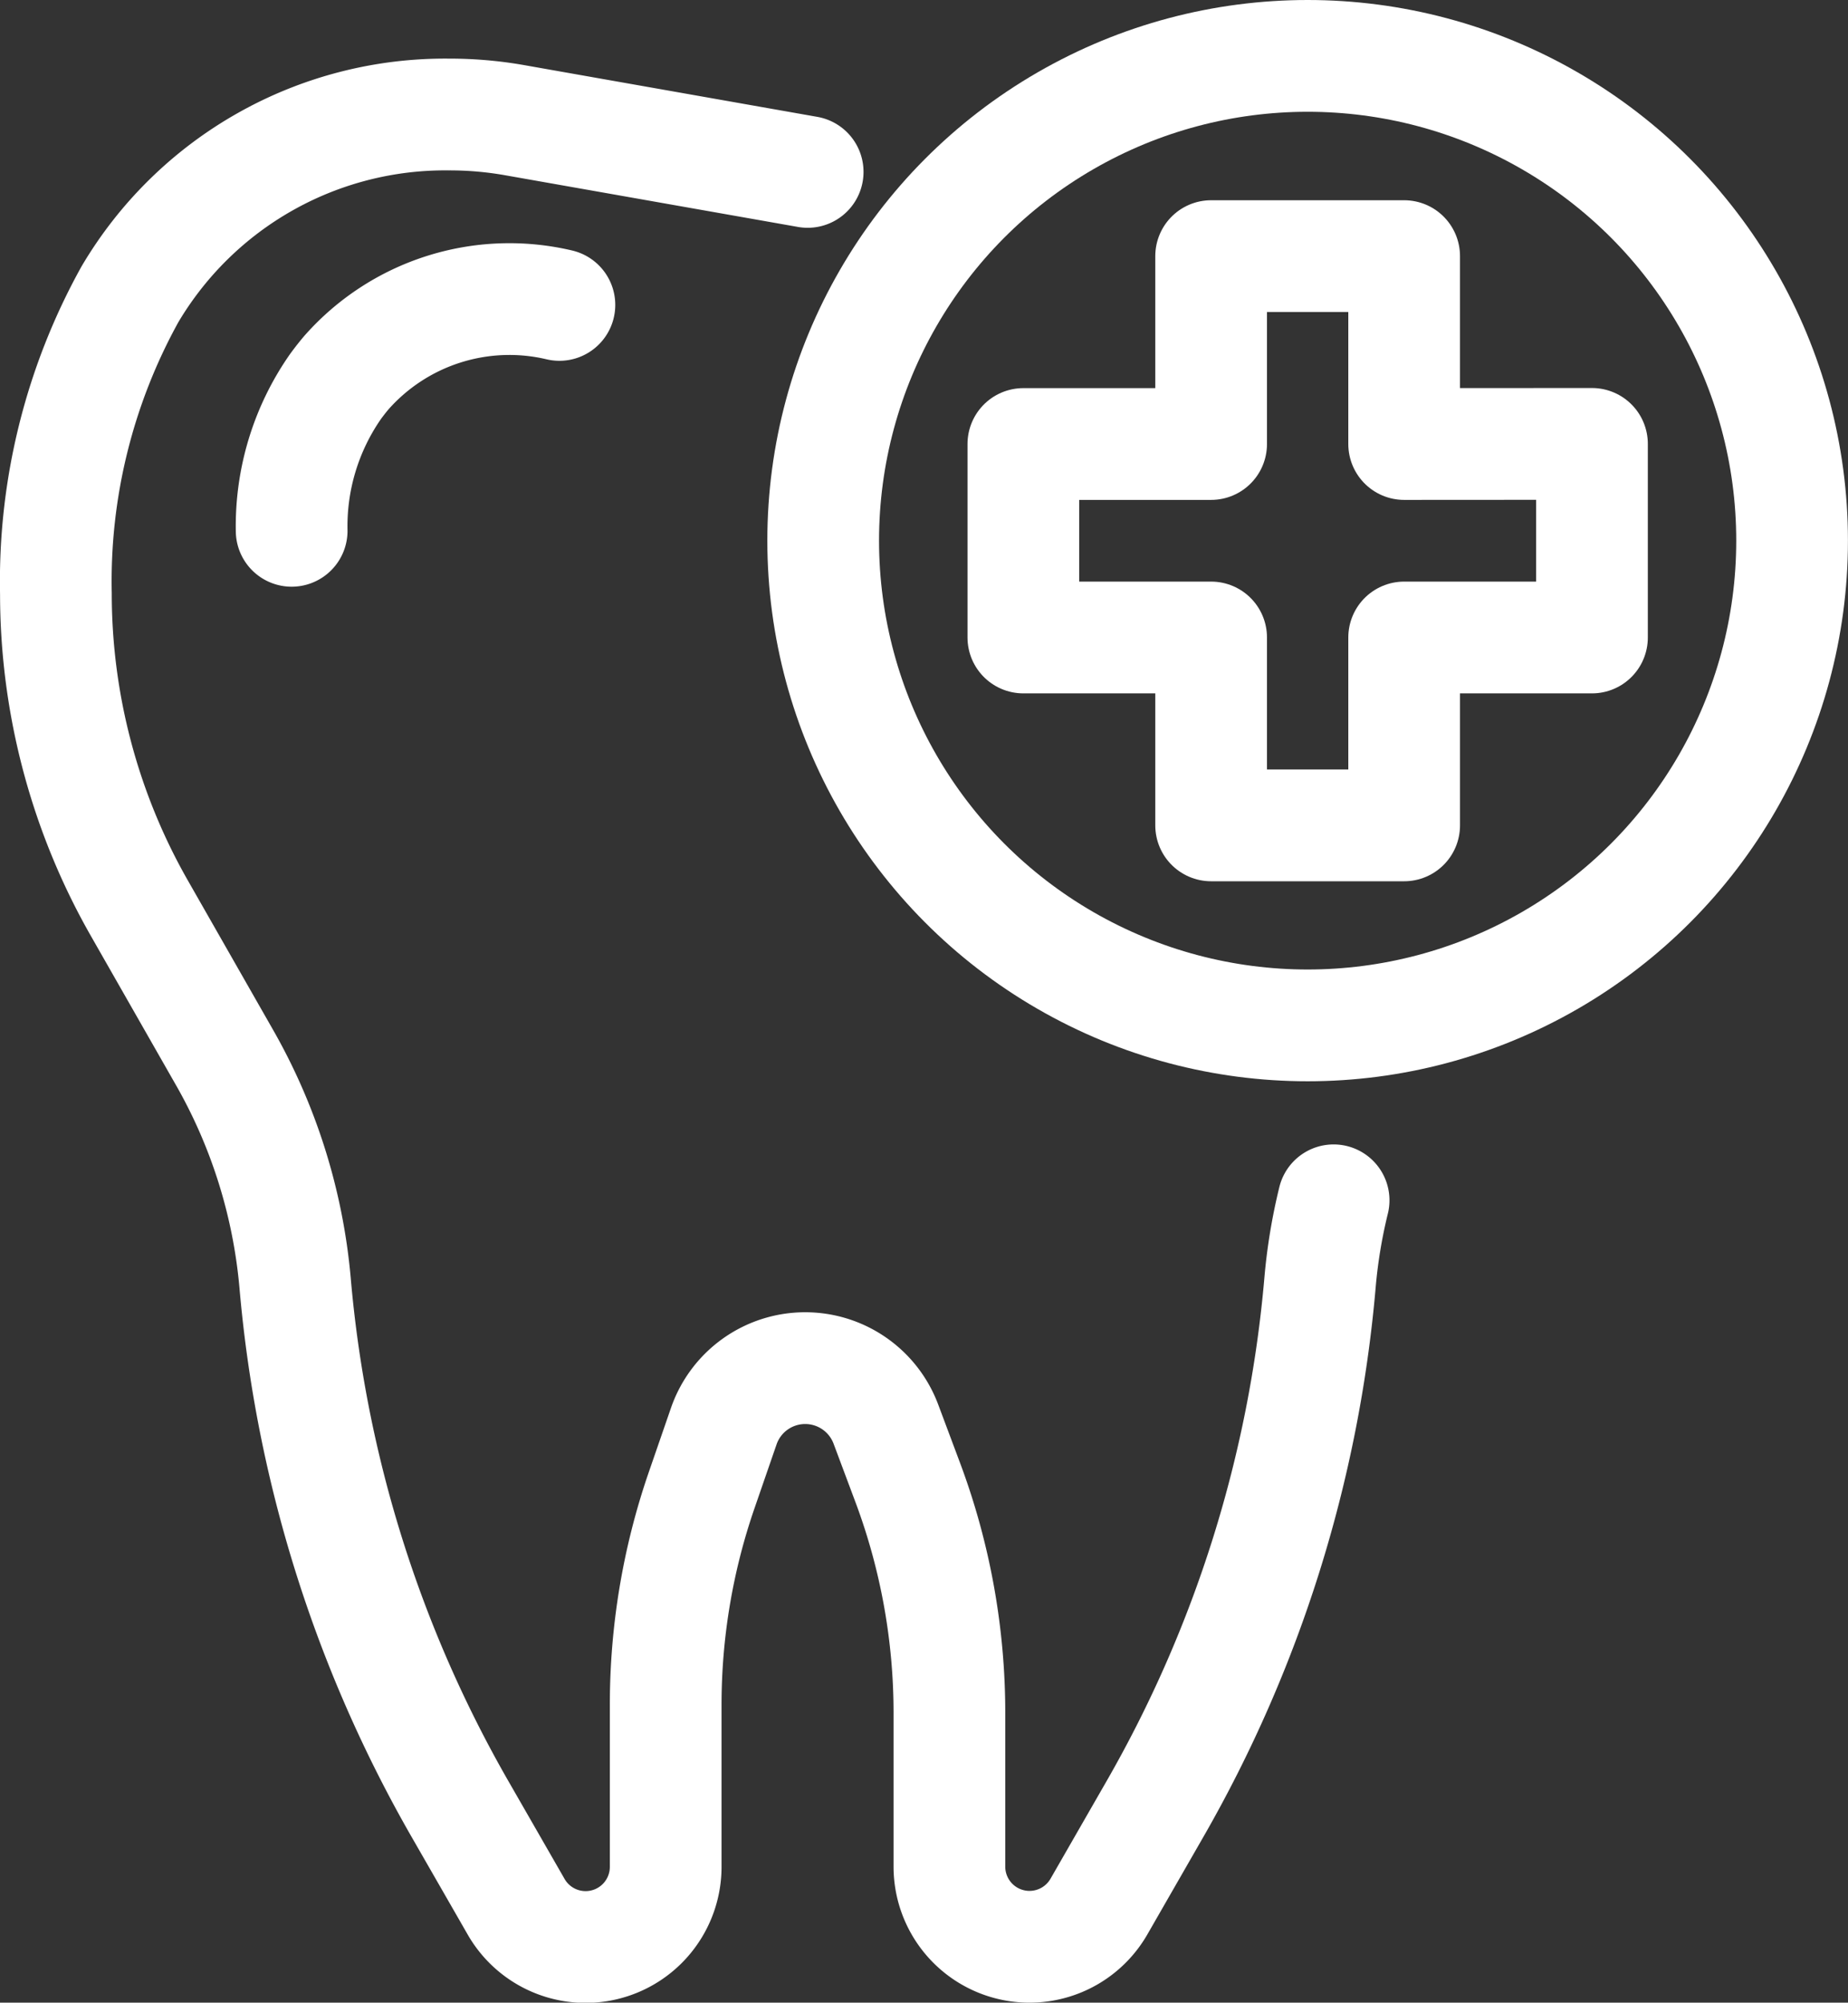
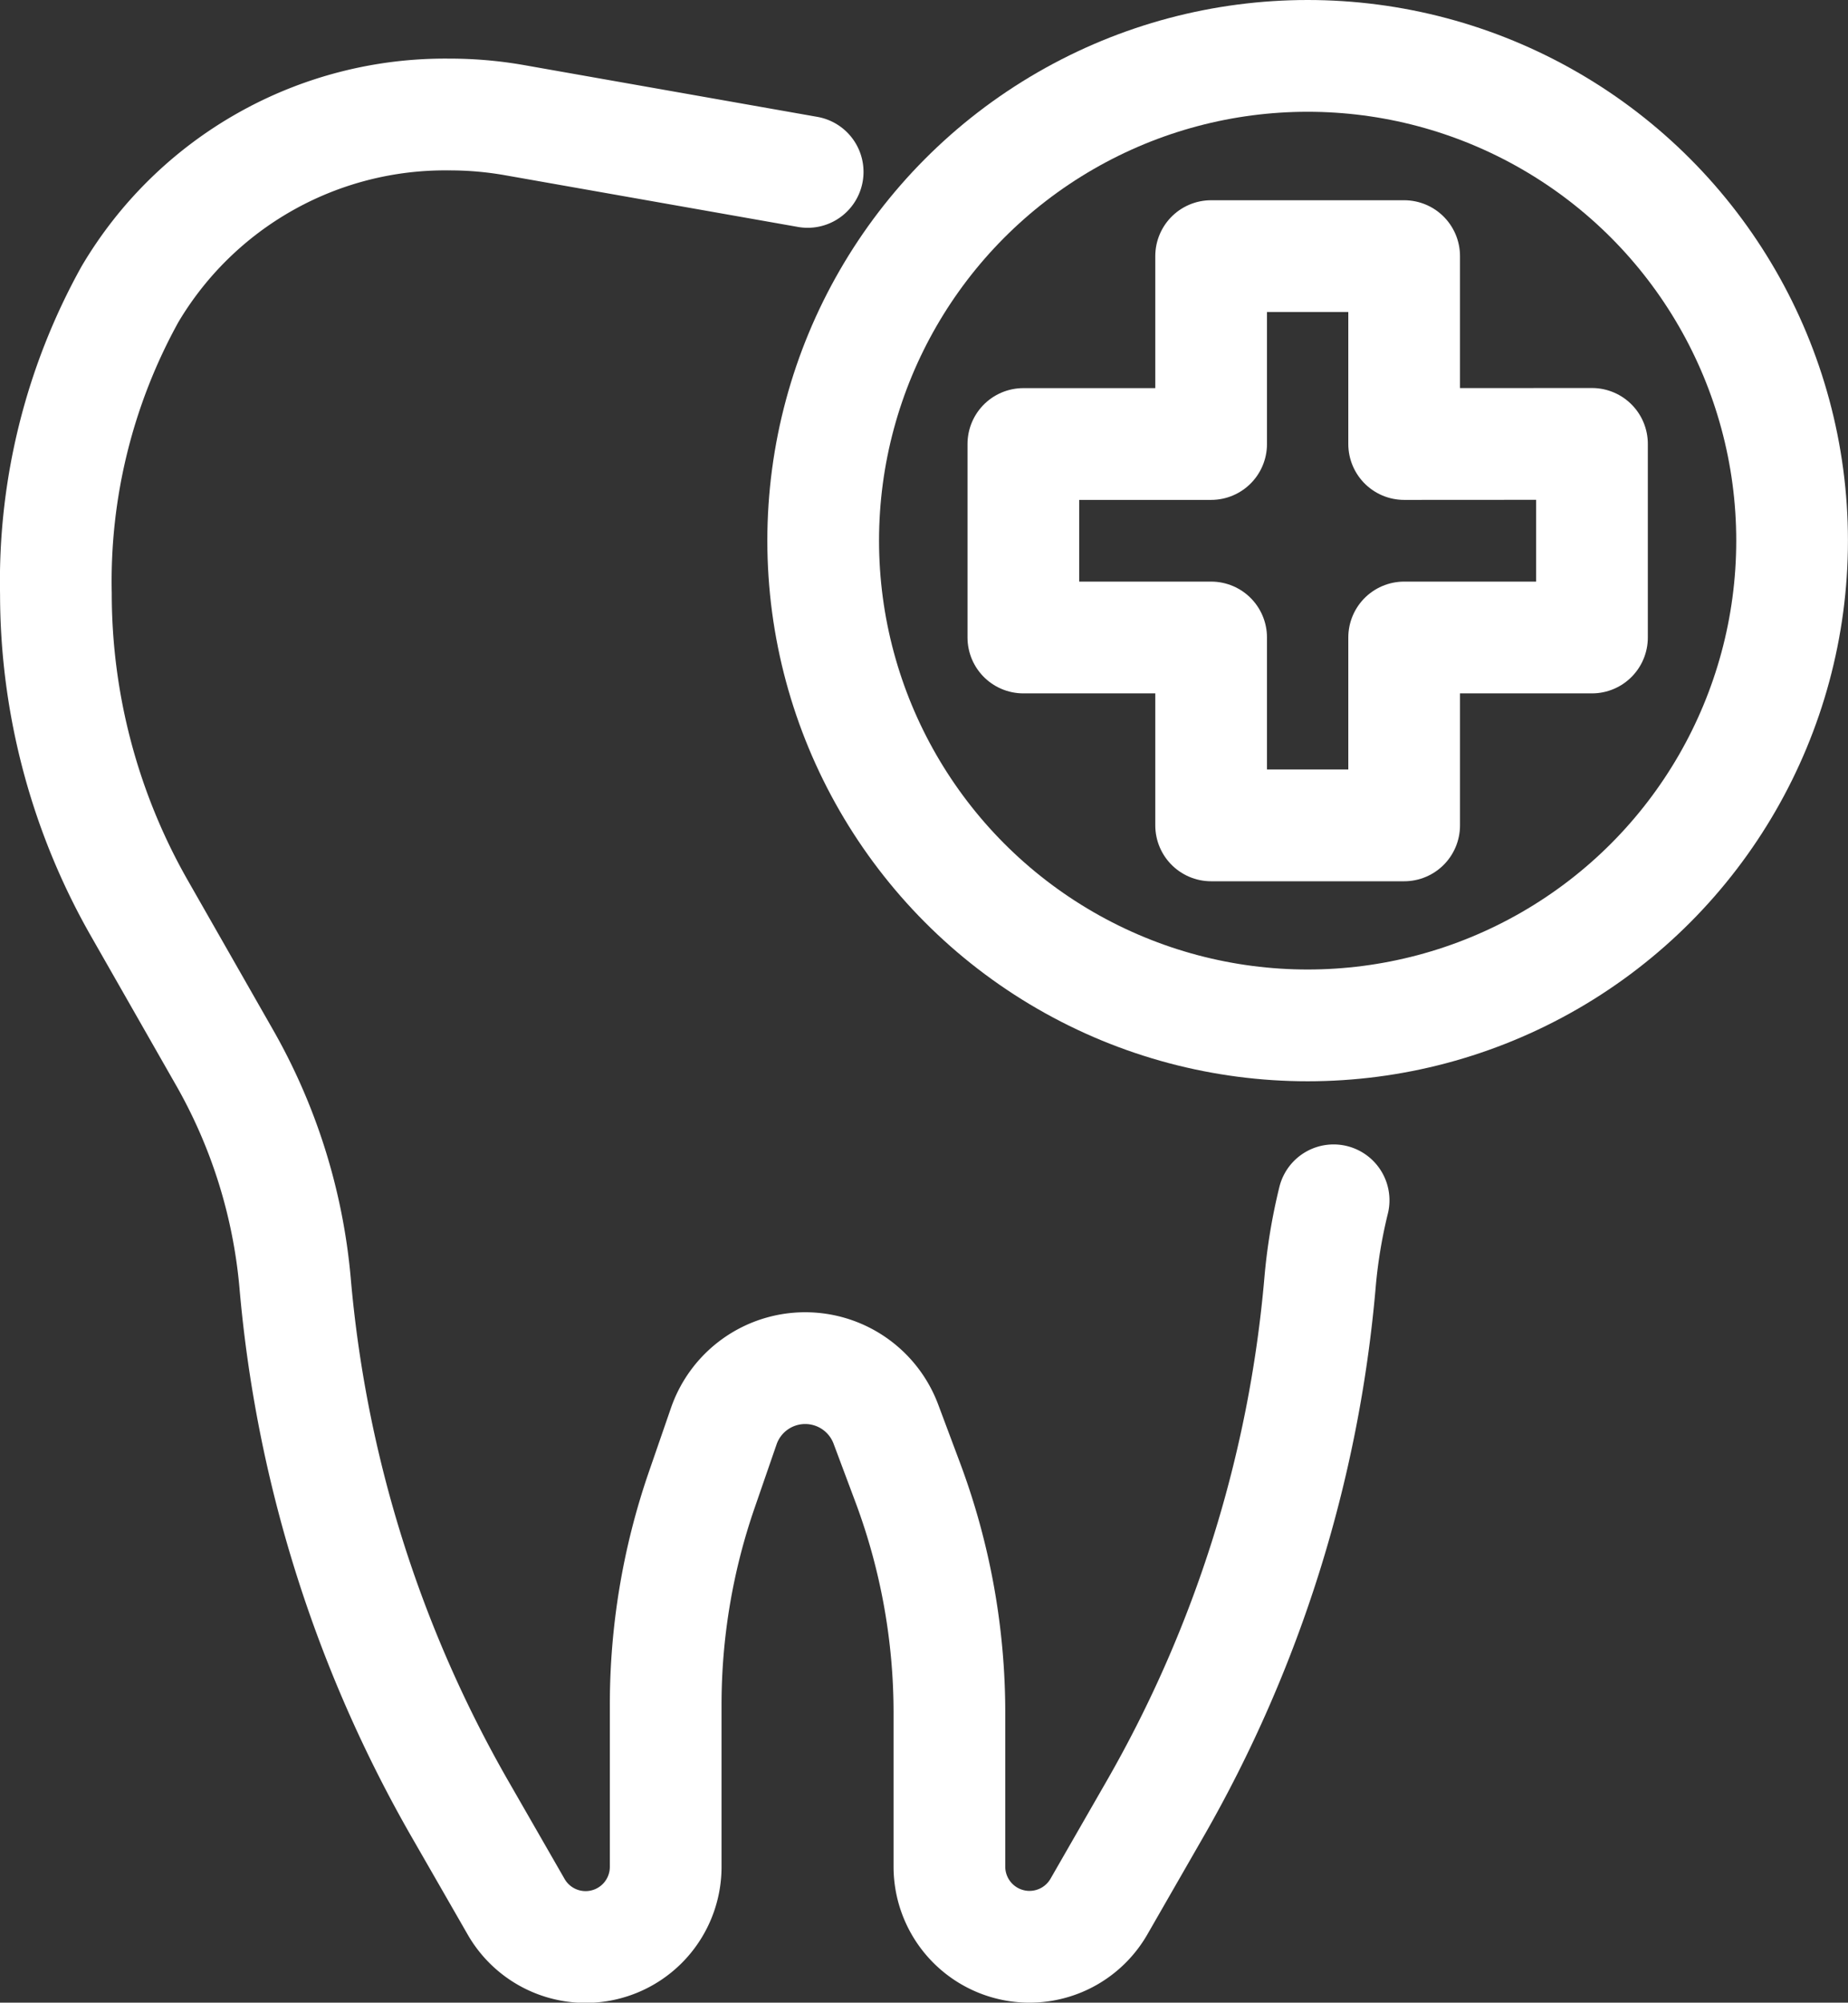
<svg xmlns="http://www.w3.org/2000/svg" width="33.088" height="35.835" viewBox="0 0 33.088 35.835">
  <rect x="0" y="0" width="33.088" height="35.835" fill="#333333" stroke="none" />
  <g id="Group_552" data-name="Group 552" transform="translate(-1491.017 -553.504)">
    <g id="Group_551" data-name="Group 551" transform="translate(1492.017 555.551)">
      <path id="Path_4740" data-name="Path 4740" d="M1514.895,576.529a9.625,9.625,0,0,0-.243,1.469,22.86,22.86,0,0,1-2.959,9.429l-1,1.74a1.434,1.434,0,0,1-1.243.719h0a1.434,1.434,0,0,1-1.434-1.434V585.7a11.764,11.764,0,0,0-.738-4.1l-.4-1.068a1.542,1.542,0,0,0-1.445-1h0a1.542,1.542,0,0,0-1.458,1.041l-.4,1.157a11.771,11.771,0,0,0-.639,3.826v2.9a1.434,1.434,0,0,1-1.434,1.434h0a1.434,1.434,0,0,1-1.243-.719l-1-1.74A22.856,22.856,0,0,1,1496.3,578a9.9,9.9,0,0,0-1.282-4.06l-1.5-2.628a11.357,11.357,0,0,1-1.5-5.638h0a10.588,10.588,0,0,1,1.325-5.356,6.555,6.555,0,0,1,5.711-3.218h.009a6.69,6.69,0,0,1,1.16.1l5.255.927" transform="translate(-1492.017 -557.098)" fill="none" stroke="#fff" stroke-linecap="round" stroke-linejoin="round" stroke-width="2" />
      <path id="Path_4741" data-name="Path 4741" d="M1525.355,559.646" transform="translate(-1511.896 -558.617)" fill="none" stroke="#fff" stroke-linecap="round" stroke-linejoin="round" stroke-width="2" />
-       <path id="Path_4742" data-name="Path 4742" d="M1507.269,565.4a3.894,3.894,0,0,0-3.814,1.212c-.066.078-.131.161-.194.247a4.365,4.365,0,0,0-.786,2.583" transform="translate(-1498.253 -561.991)" fill="none" stroke="#fff" stroke-linecap="round" stroke-linejoin="round" stroke-width="2" />
    </g>
    <circle id="Ellipse_23" data-name="Ellipse 23" cx="8.674" cy="8.674" r="8.674" transform="translate(1505.756 554.504)" stroke-width="2" stroke="#fff" stroke-linecap="round" stroke-linejoin="round" fill="none" />
    <path id="Path_4743" data-name="Path 4743" d="M1545.107,566.736V570.2h-3.363v3.362h-3.456V570.2h-3.362v-3.462h3.362v-3.362h3.456v3.362Z" transform="translate(-25.586 -5.289)" fill="none" stroke="#fff" stroke-linecap="round" stroke-linejoin="round" stroke-width="2" />
  </g>
</svg>